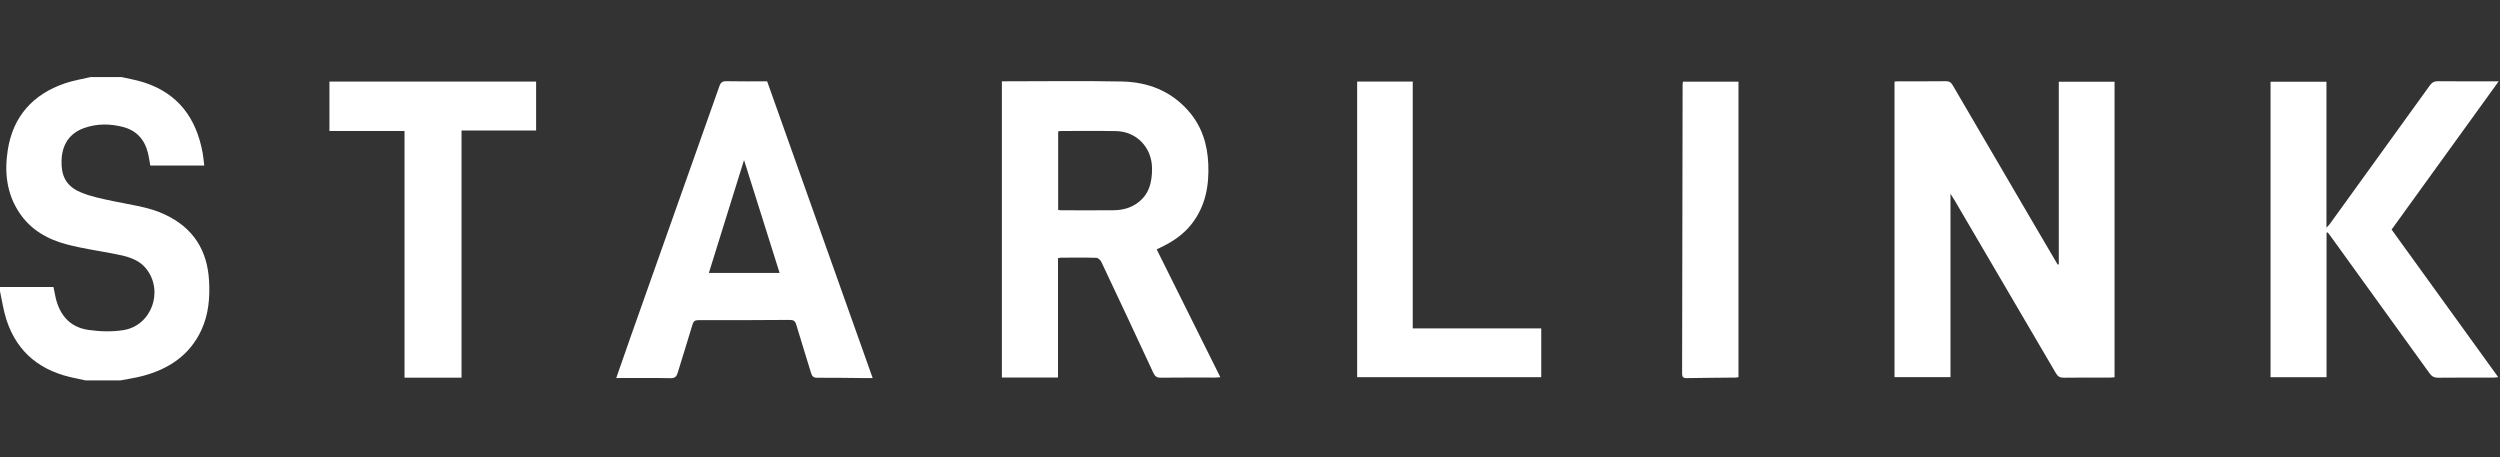
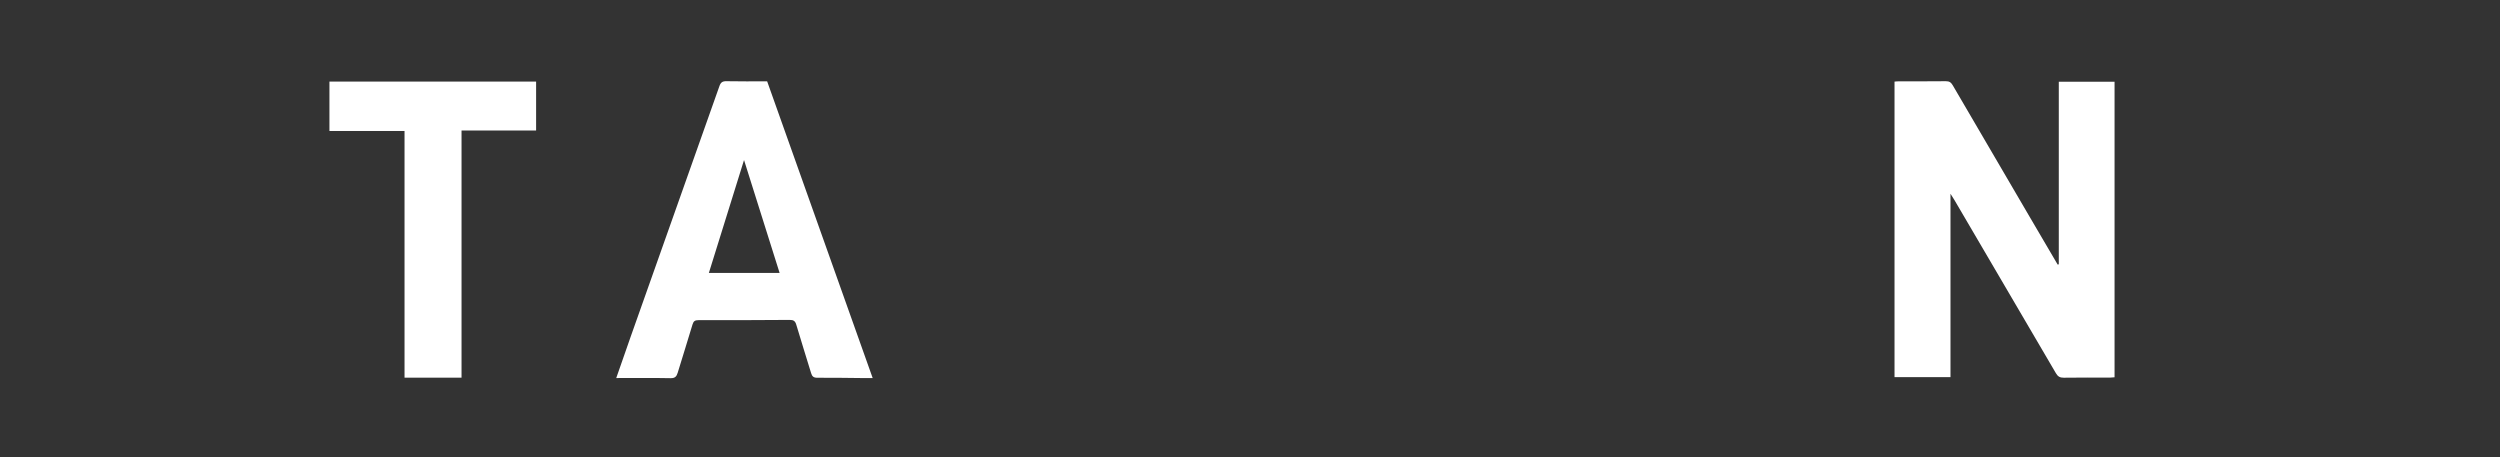
<svg xmlns="http://www.w3.org/2000/svg" width="470" height="86" viewBox="0 0 470 86" fill="none">
  <rect x="0" y="0" width="470" height="86" fill="#333333" stroke="none" />
-   <path d="M22.828 14.483C24.195 14.8 25.59 15.032 26.928 15.451C33.464 17.504 36.918 22.199 38.105 28.789C38.237 29.529 38.296 30.283 38.402 31.126H28.258C28.107 30.316 27.997 29.47 27.785 28.65C27.137 26.133 25.587 24.488 23.048 23.848C20.626 23.237 18.208 23.23 15.845 24.061C12.966 25.073 11.643 27.292 11.57 30.228C11.504 32.822 12.248 34.898 15.083 36.115C17.017 36.947 19.15 37.363 21.227 37.804C24.565 38.514 27.976 38.879 31.115 40.38C36.358 42.886 38.996 47.073 39.307 52.843C39.479 56.025 39.208 59.138 37.856 62.056C35.643 66.829 31.672 69.4 26.767 70.696C25.411 71.053 24.011 71.248 22.63 71.516H16.08C15.464 71.38 14.849 71.233 14.229 71.115C7.858 69.882 3.283 66.472 1.216 60.135C0.648 58.388 0.396 56.548 0 54.756C0 54.491 0 54.226 0 53.958H10.046C10.145 54.44 10.243 54.852 10.317 55.267C10.973 58.895 12.867 61.486 16.644 62.027C18.802 62.336 21.081 62.406 23.22 62.06C28.518 61.199 30.844 54.686 27.455 50.484C26.019 48.703 23.894 48.199 21.777 47.779C18.684 47.165 15.545 46.738 12.5 45.932C8.928 44.987 5.781 43.206 3.645 40.005C1.227 36.38 0.81 32.333 1.462 28.19C2.462 21.843 6.214 17.714 12.214 15.665C13.786 15.127 15.45 14.87 17.073 14.483C18.992 14.483 20.912 14.483 22.828 14.483Z" fill="white" />
  <path d="M387.054 49.69V15.36H397.536V70.929C397.294 70.947 397.012 70.984 396.73 70.987C393.817 70.991 390.908 70.965 387.996 71.01C387.274 71.021 386.875 70.789 386.512 70.167C380.163 59.301 373.792 48.447 367.421 37.588C367.241 37.279 367.044 36.985 366.692 36.429V70.906H356.17V15.342C356.412 15.323 356.697 15.287 356.98 15.287C359.925 15.283 362.867 15.305 365.813 15.268C366.468 15.261 366.798 15.485 367.124 16.048C371.858 24.18 376.617 32.294 381.368 40.41C383.189 43.523 385.017 46.633 386.842 49.742C386.911 49.723 386.985 49.705 387.054 49.69Z" fill="white" />
-   <path d="M188.354 15.285C188.687 15.285 188.881 15.285 189.075 15.285C196.355 15.285 203.635 15.182 210.907 15.322C215.794 15.418 220.135 17.081 223.458 20.889C225.942 23.737 227.005 27.122 227.159 30.839C227.331 34.923 226.624 38.768 224.045 42.087C222.48 44.1 220.436 45.465 218.164 46.539C217.959 46.635 217.758 46.738 217.457 46.882C221.44 54.881 225.4 62.836 229.423 70.913C228.99 70.946 228.712 70.983 228.43 70.983C225.023 70.986 221.616 70.96 218.208 71.005C217.45 71.016 217.12 70.729 216.816 70.074C213.585 63.108 210.328 56.158 207.042 49.218C206.884 48.883 206.426 48.478 206.096 48.467C203.884 48.401 201.663 48.434 199.447 48.442C199.289 48.442 199.132 48.497 198.901 48.541V70.975H188.354V15.285ZM198.93 39.464C199.165 39.497 199.293 39.53 199.421 39.53C202.73 39.533 206.034 39.563 209.342 39.526C210.837 39.508 212.292 39.191 213.57 38.349C215.996 36.755 216.611 34.338 216.585 31.622C216.549 27.737 213.687 24.716 209.826 24.646C206.357 24.584 202.883 24.628 199.41 24.628C199.256 24.628 199.106 24.679 198.934 24.712V39.467L198.93 39.464Z" fill="white" />
-   <path d="M437.389 43.753V70.908H426.863V15.366H437.374V42.804C437.708 42.436 437.883 42.274 438.019 42.086C444.291 33.414 450.563 24.741 456.813 16.054C457.231 15.476 457.656 15.263 458.359 15.27C461.767 15.307 465.174 15.288 468.581 15.288C468.9 15.288 469.222 15.288 469.753 15.288C462.979 24.668 456.319 33.888 449.622 43.157C456.279 52.374 462.928 61.577 469.669 70.912C469.233 70.949 468.958 70.993 468.68 70.993C465.24 70.993 461.8 70.971 458.359 71.011C457.605 71.022 457.169 70.761 456.74 70.161C450.549 61.551 444.335 52.959 438.125 44.368C437.957 44.136 437.777 43.911 437.601 43.683C437.532 43.709 437.458 43.735 437.389 43.757V43.753Z" fill="white" />
  <path d="M115.852 71.075C116.797 68.367 117.676 65.817 118.574 63.278C124.135 47.584 129.707 31.891 135.25 16.191C135.503 15.477 135.833 15.249 136.588 15.267C139.097 15.322 141.611 15.289 144.223 15.289C150.817 33.83 157.412 52.368 164.065 71.078C163.409 71.078 162.896 71.082 162.387 71.078C159.478 71.053 156.569 70.997 153.66 71.016C152.96 71.019 152.678 70.78 152.488 70.147C151.572 67.108 150.597 64.087 149.7 61.041C149.495 60.342 149.169 60.139 148.458 60.143C142.735 60.187 137.016 60.198 131.294 60.191C130.671 60.191 130.382 60.364 130.195 60.996C129.297 64.028 128.323 67.042 127.41 70.07C127.19 70.795 126.894 71.115 126.051 71.097C122.714 71.031 119.376 71.071 115.852 71.071V71.075ZM139.878 30.088C137.617 37.337 135.448 44.306 133.265 51.316H146.567C144.347 44.277 142.156 37.322 139.878 30.088Z" fill="white" />
  <path d="M61.939 15.337H100.788V24.535H86.768V71.001H76.052V24.624H61.935V15.337H61.939Z" fill="white" />
-   <path d="M255.146 15.333H265.595V61.739H289.753V70.909H255.146V15.333Z" fill="white" />
-   <path d="M326.839 70.902C326.626 70.935 326.469 70.979 326.308 70.983C323.234 71.016 320.156 71.027 317.083 71.086C316.423 71.097 316.236 70.873 316.236 70.229C316.277 52.092 316.302 33.952 316.332 15.816C316.332 15.683 316.365 15.554 316.39 15.356H326.835V70.902H326.839Z" fill="white" />
</svg>